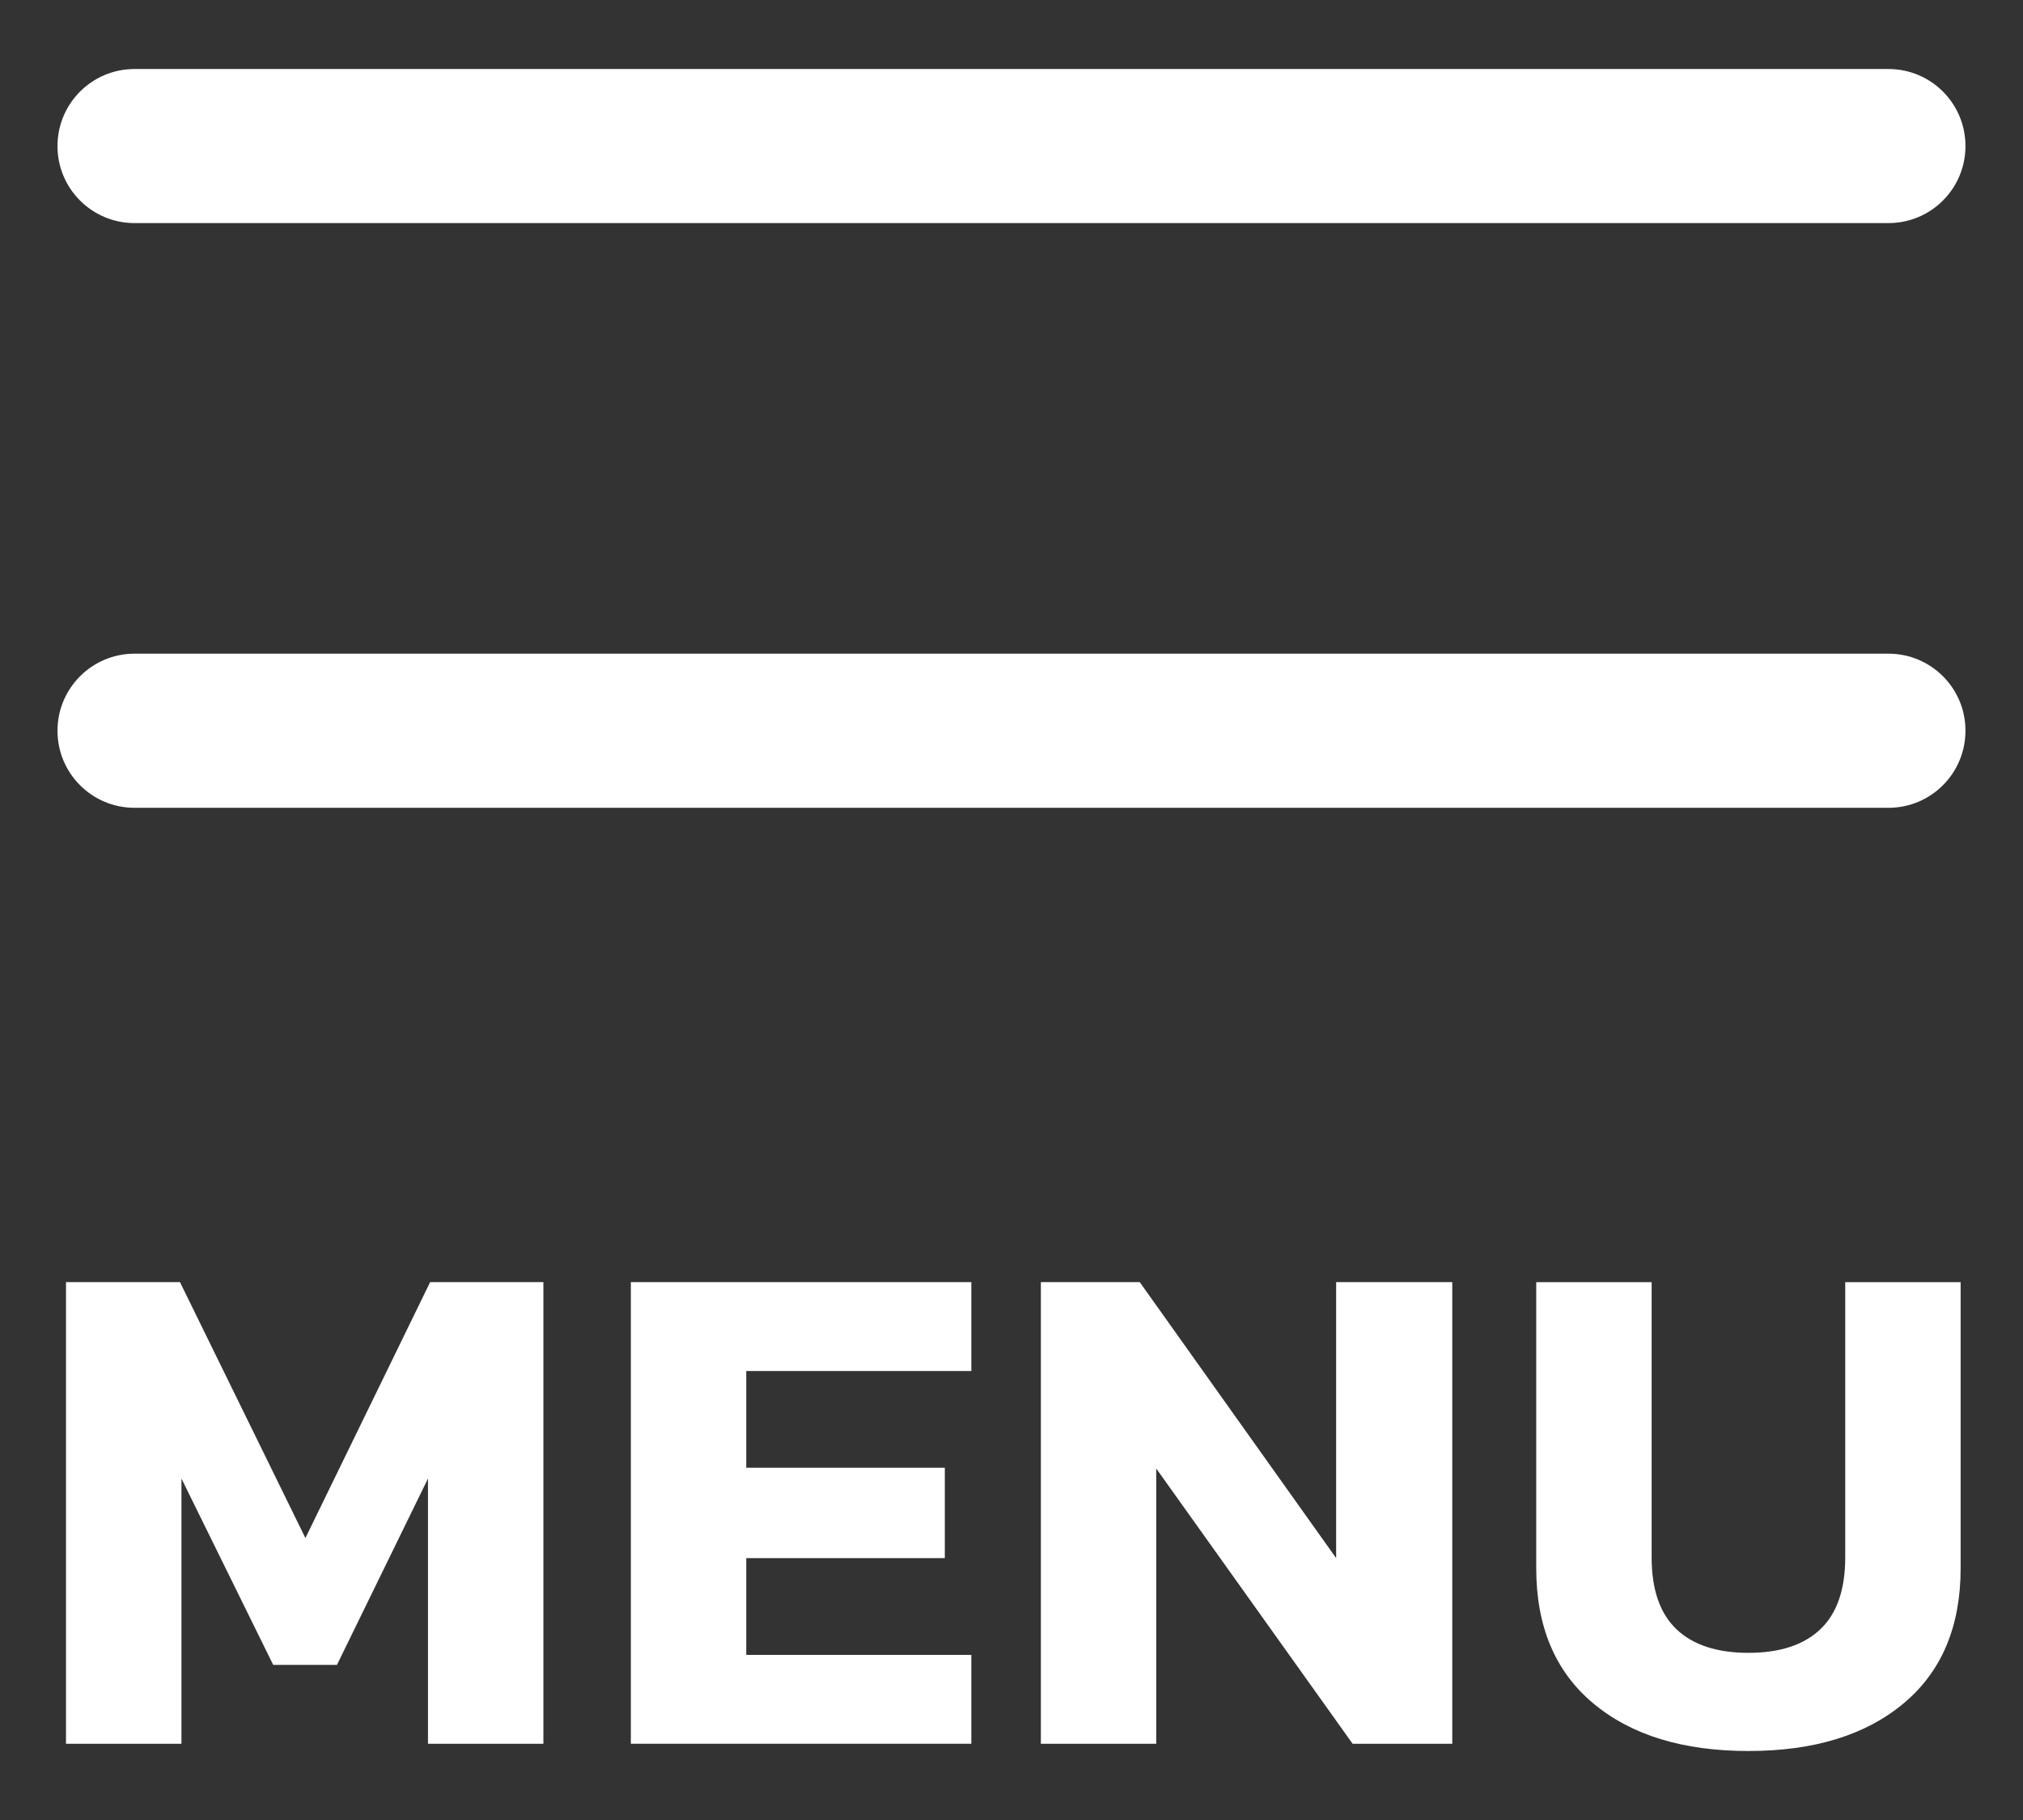
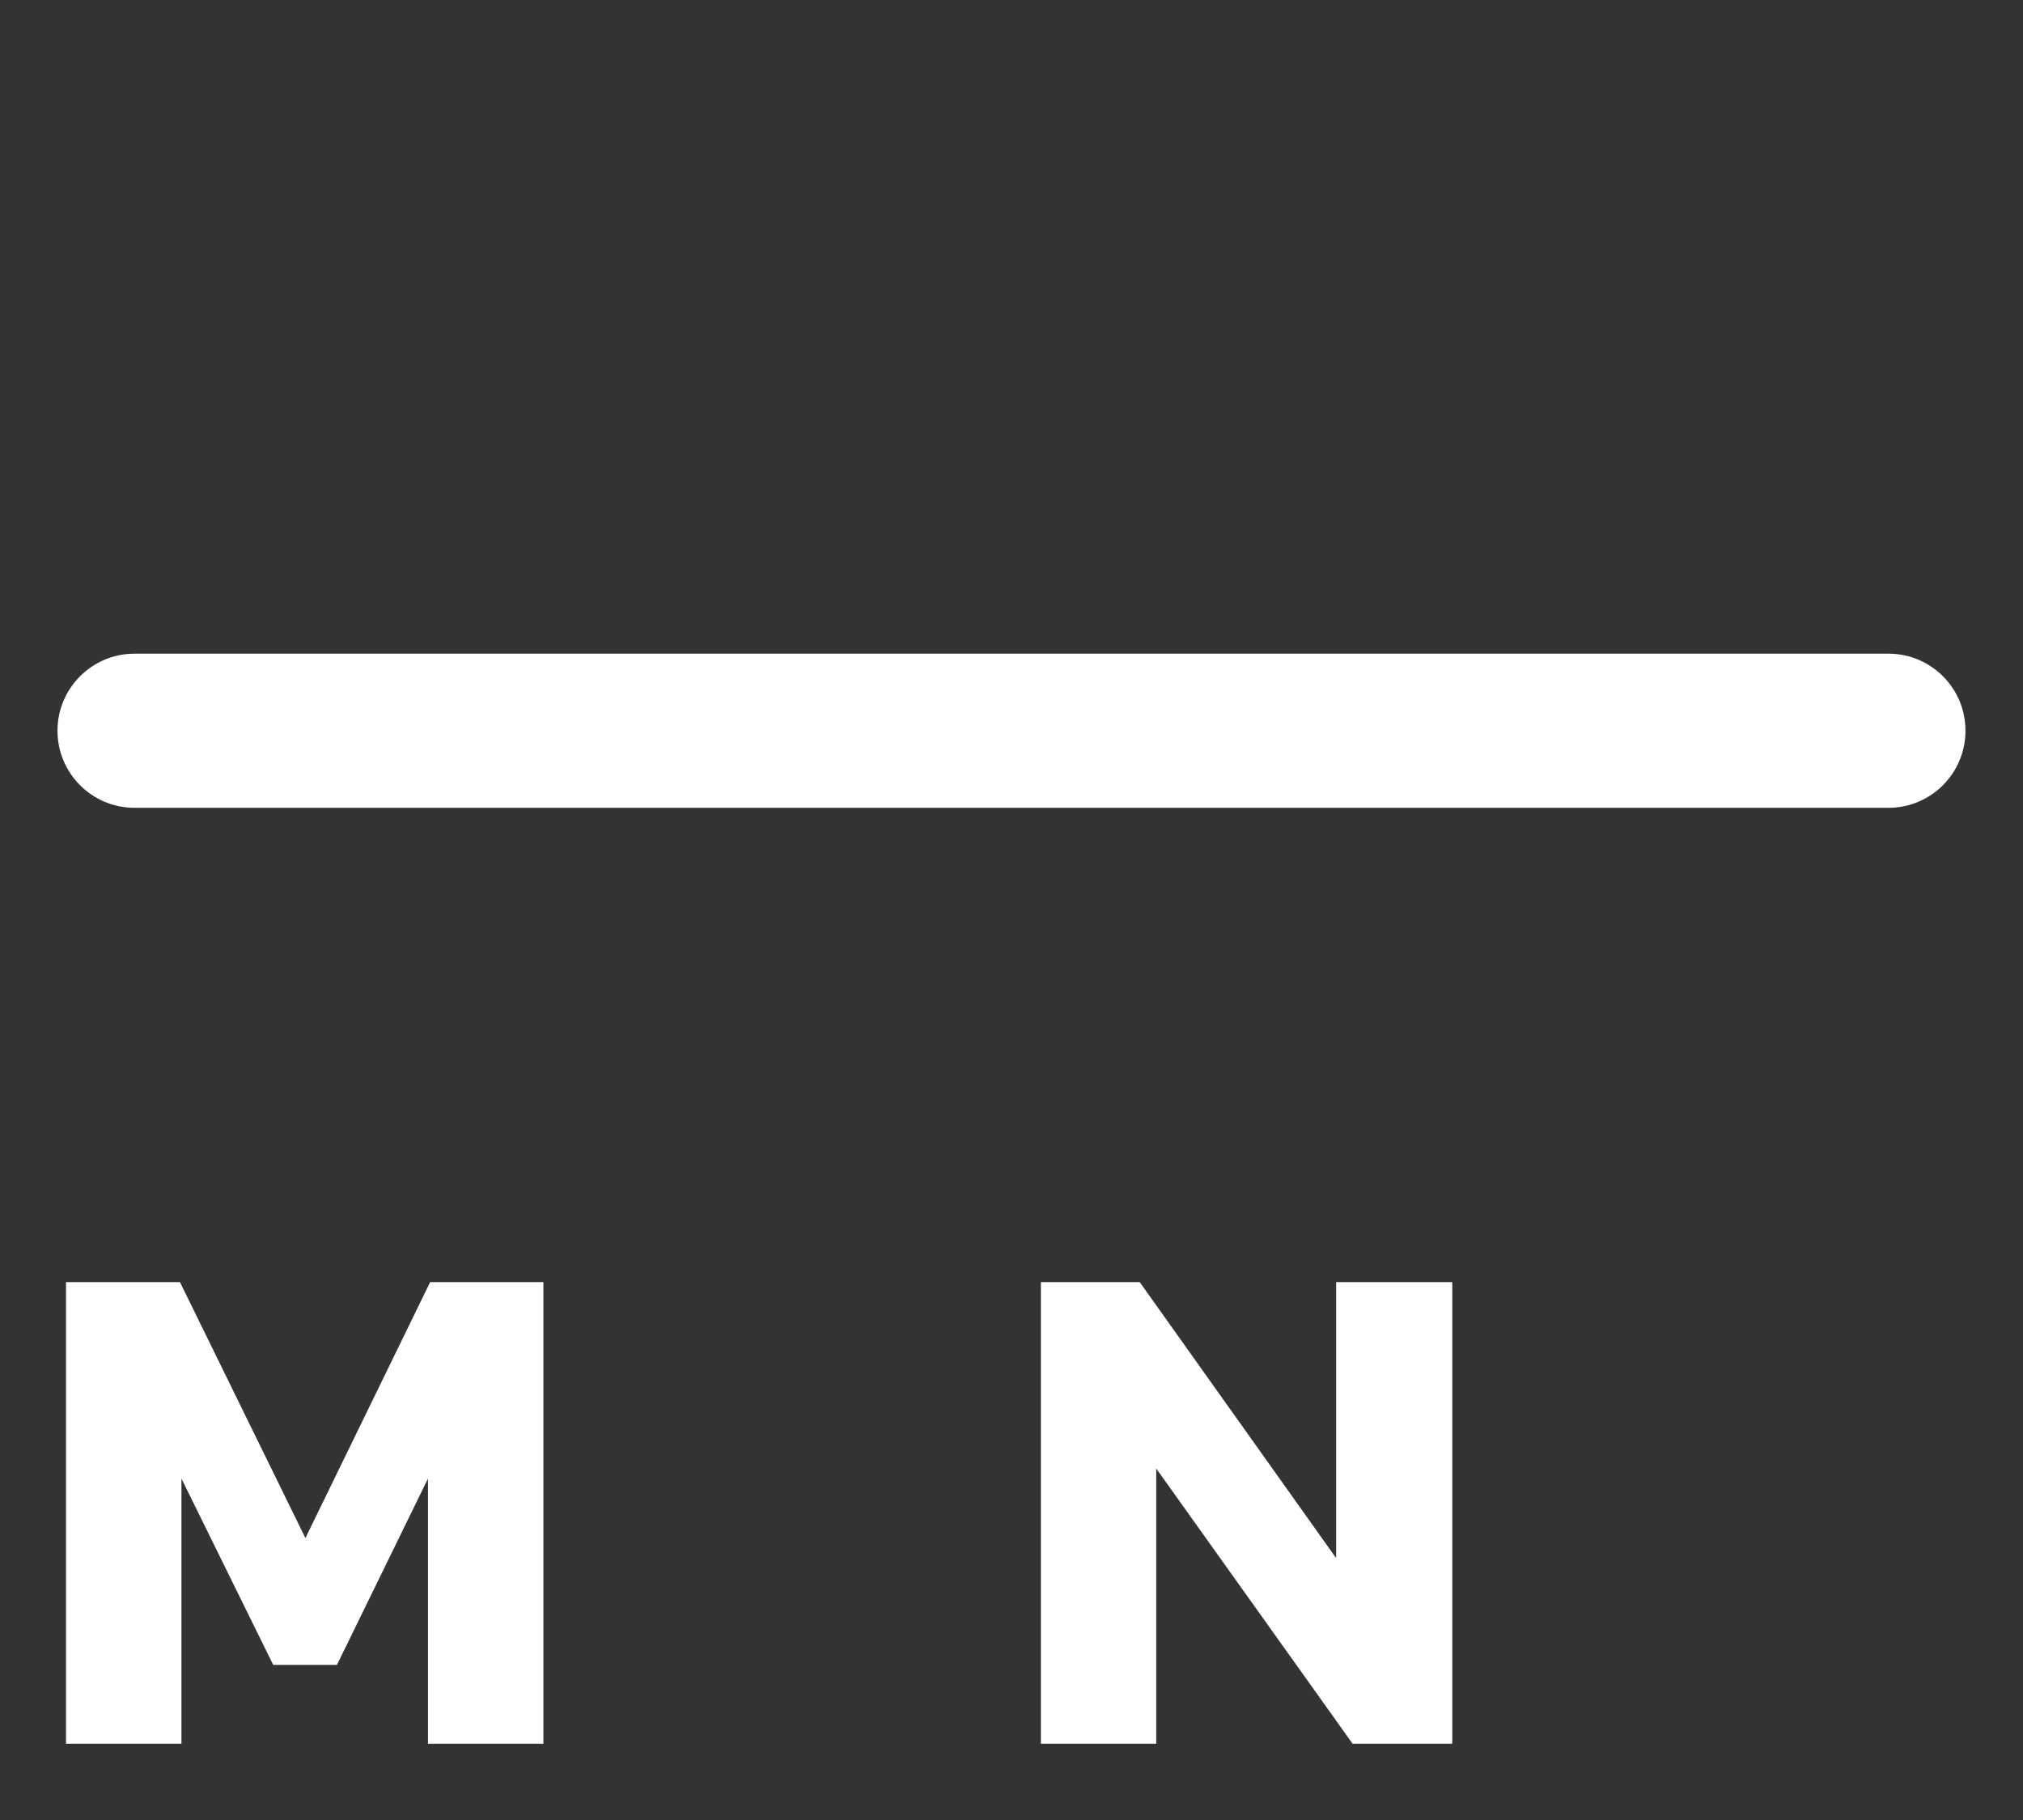
<svg xmlns="http://www.w3.org/2000/svg" version="1.1" id="Vrstva_1" x="0px" y="0px" width="42.333px" height="38.083px" viewBox="0 0 42.333 38.083" enable-background="new 0 0 42.333 38.083" xml:space="preserve">
  <rect x="0" y="0" width="42.333" height="38.083" fill="#333333" stroke="none" />
  <g>
    <g>
      <path fill="#FFFFFF" d="M39.518,13.678H2.815c-0.891,0-1.612,0.723-1.612,1.612c0,0.892,0.722,1.613,1.612,1.613h36.702    c0.892,0,1.612-0.722,1.612-1.613C41.13,14.4,40.409,13.678,39.518,13.678z" />
    </g>
    <g>
-       <path fill="#FFFFFF" d="M39.518,1.444H2.815c-0.891,0-1.612,0.722-1.612,1.613c0,0.891,0.722,1.611,1.612,1.611h36.702    c0.892,0,1.612-0.721,1.612-1.611C41.13,2.166,40.409,1.444,39.518,1.444z" />
-     </g>
+       </g>
    <g>
      <path fill="#FFFFFF" d="M1.381,26.828h2.385l2.625,5.355l2.61-5.355h2.37v9.66H8.956v-5.55l-1.905,3.899H5.717l-1.92-3.899v5.55    H1.381V26.828z" />
-       <path fill="#FFFFFF" d="M13.201,26.828h7.125v1.86h-4.71v2.024h4.155v1.891h-4.155v2.025h4.71v1.859h-7.125V26.828z" />
      <path fill="#FFFFFF" d="M21.781,26.828h2.069l4.11,5.775v-5.775h2.43v9.66h-2.085l-4.11-5.76v5.76h-2.414V26.828z" />
-       <path fill="#FFFFFF" d="M33.339,35.641c-0.795-0.664-1.192-1.607-1.192-2.827v-5.985h2.415v5.76c0,0.67,0.172,1.17,0.517,1.5    c0.346,0.33,0.848,0.496,1.508,0.496s1.163-0.166,1.508-0.496s0.518-0.83,0.518-1.5v-5.76h2.415v5.985    c0,1.22-0.397,2.163-1.192,2.827c-0.796,0.666-1.878,0.998-3.248,0.998S34.134,36.307,33.339,35.641z" />
    </g>
  </g>
</svg>